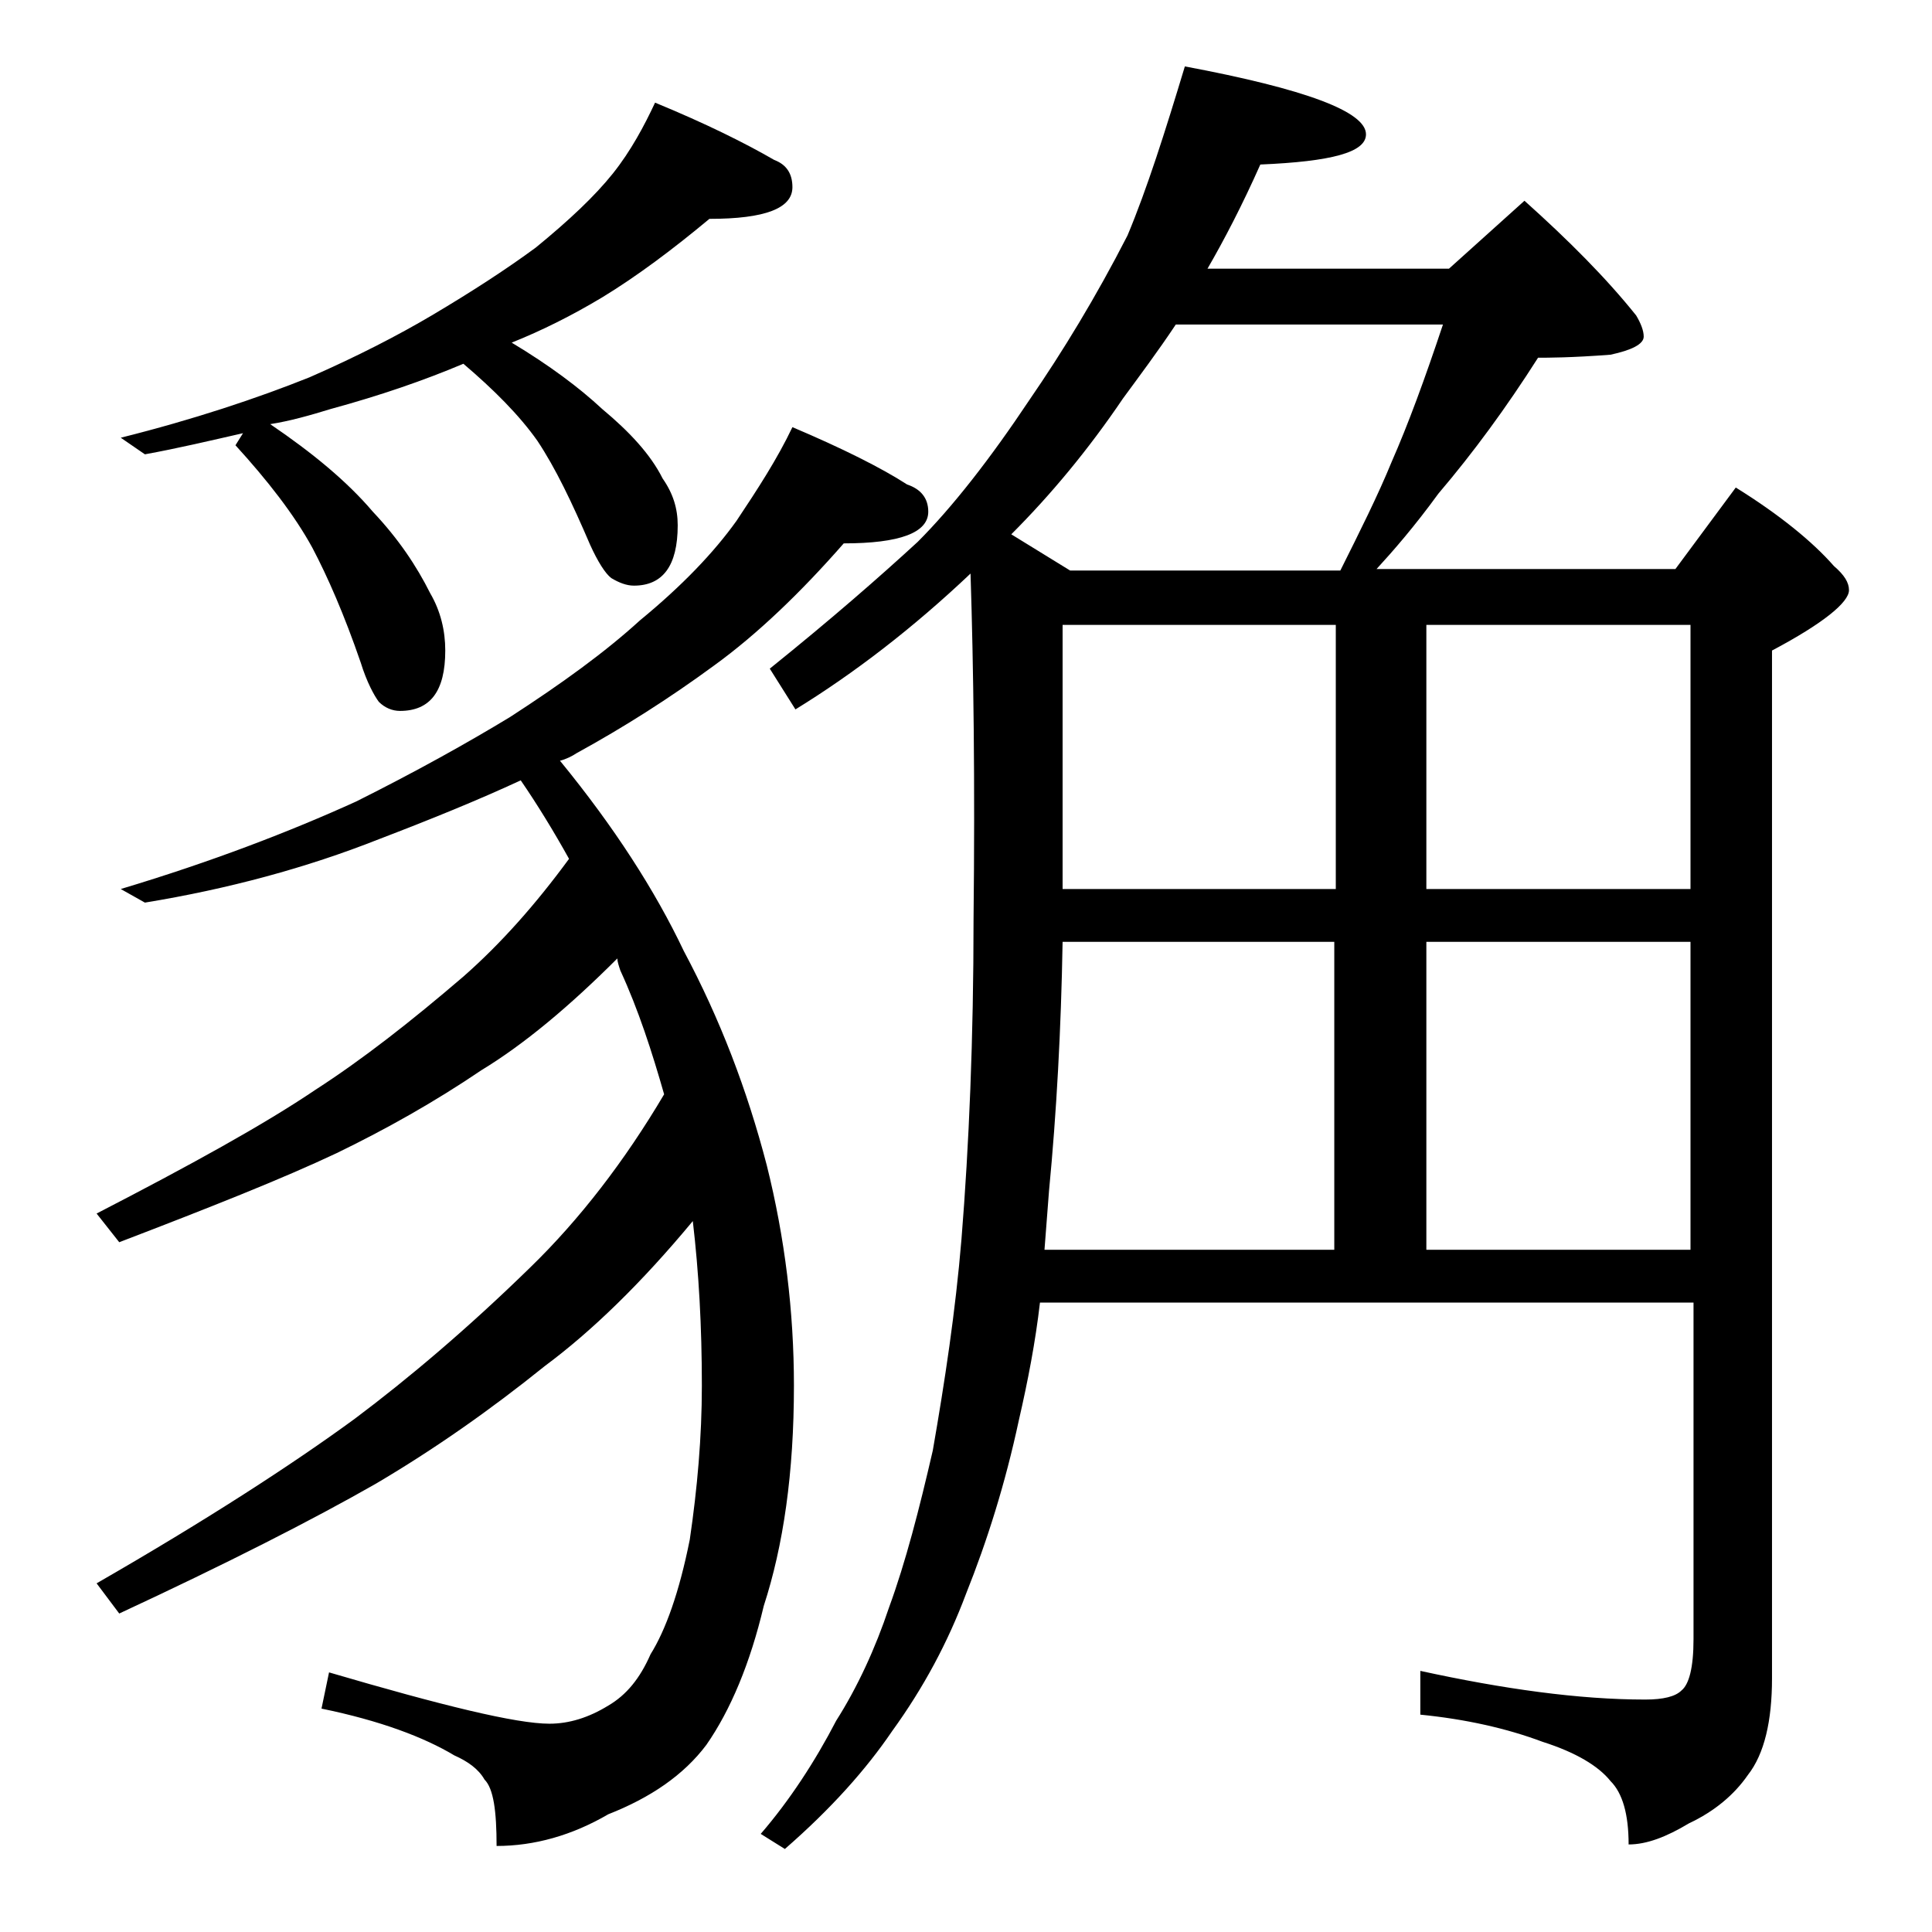
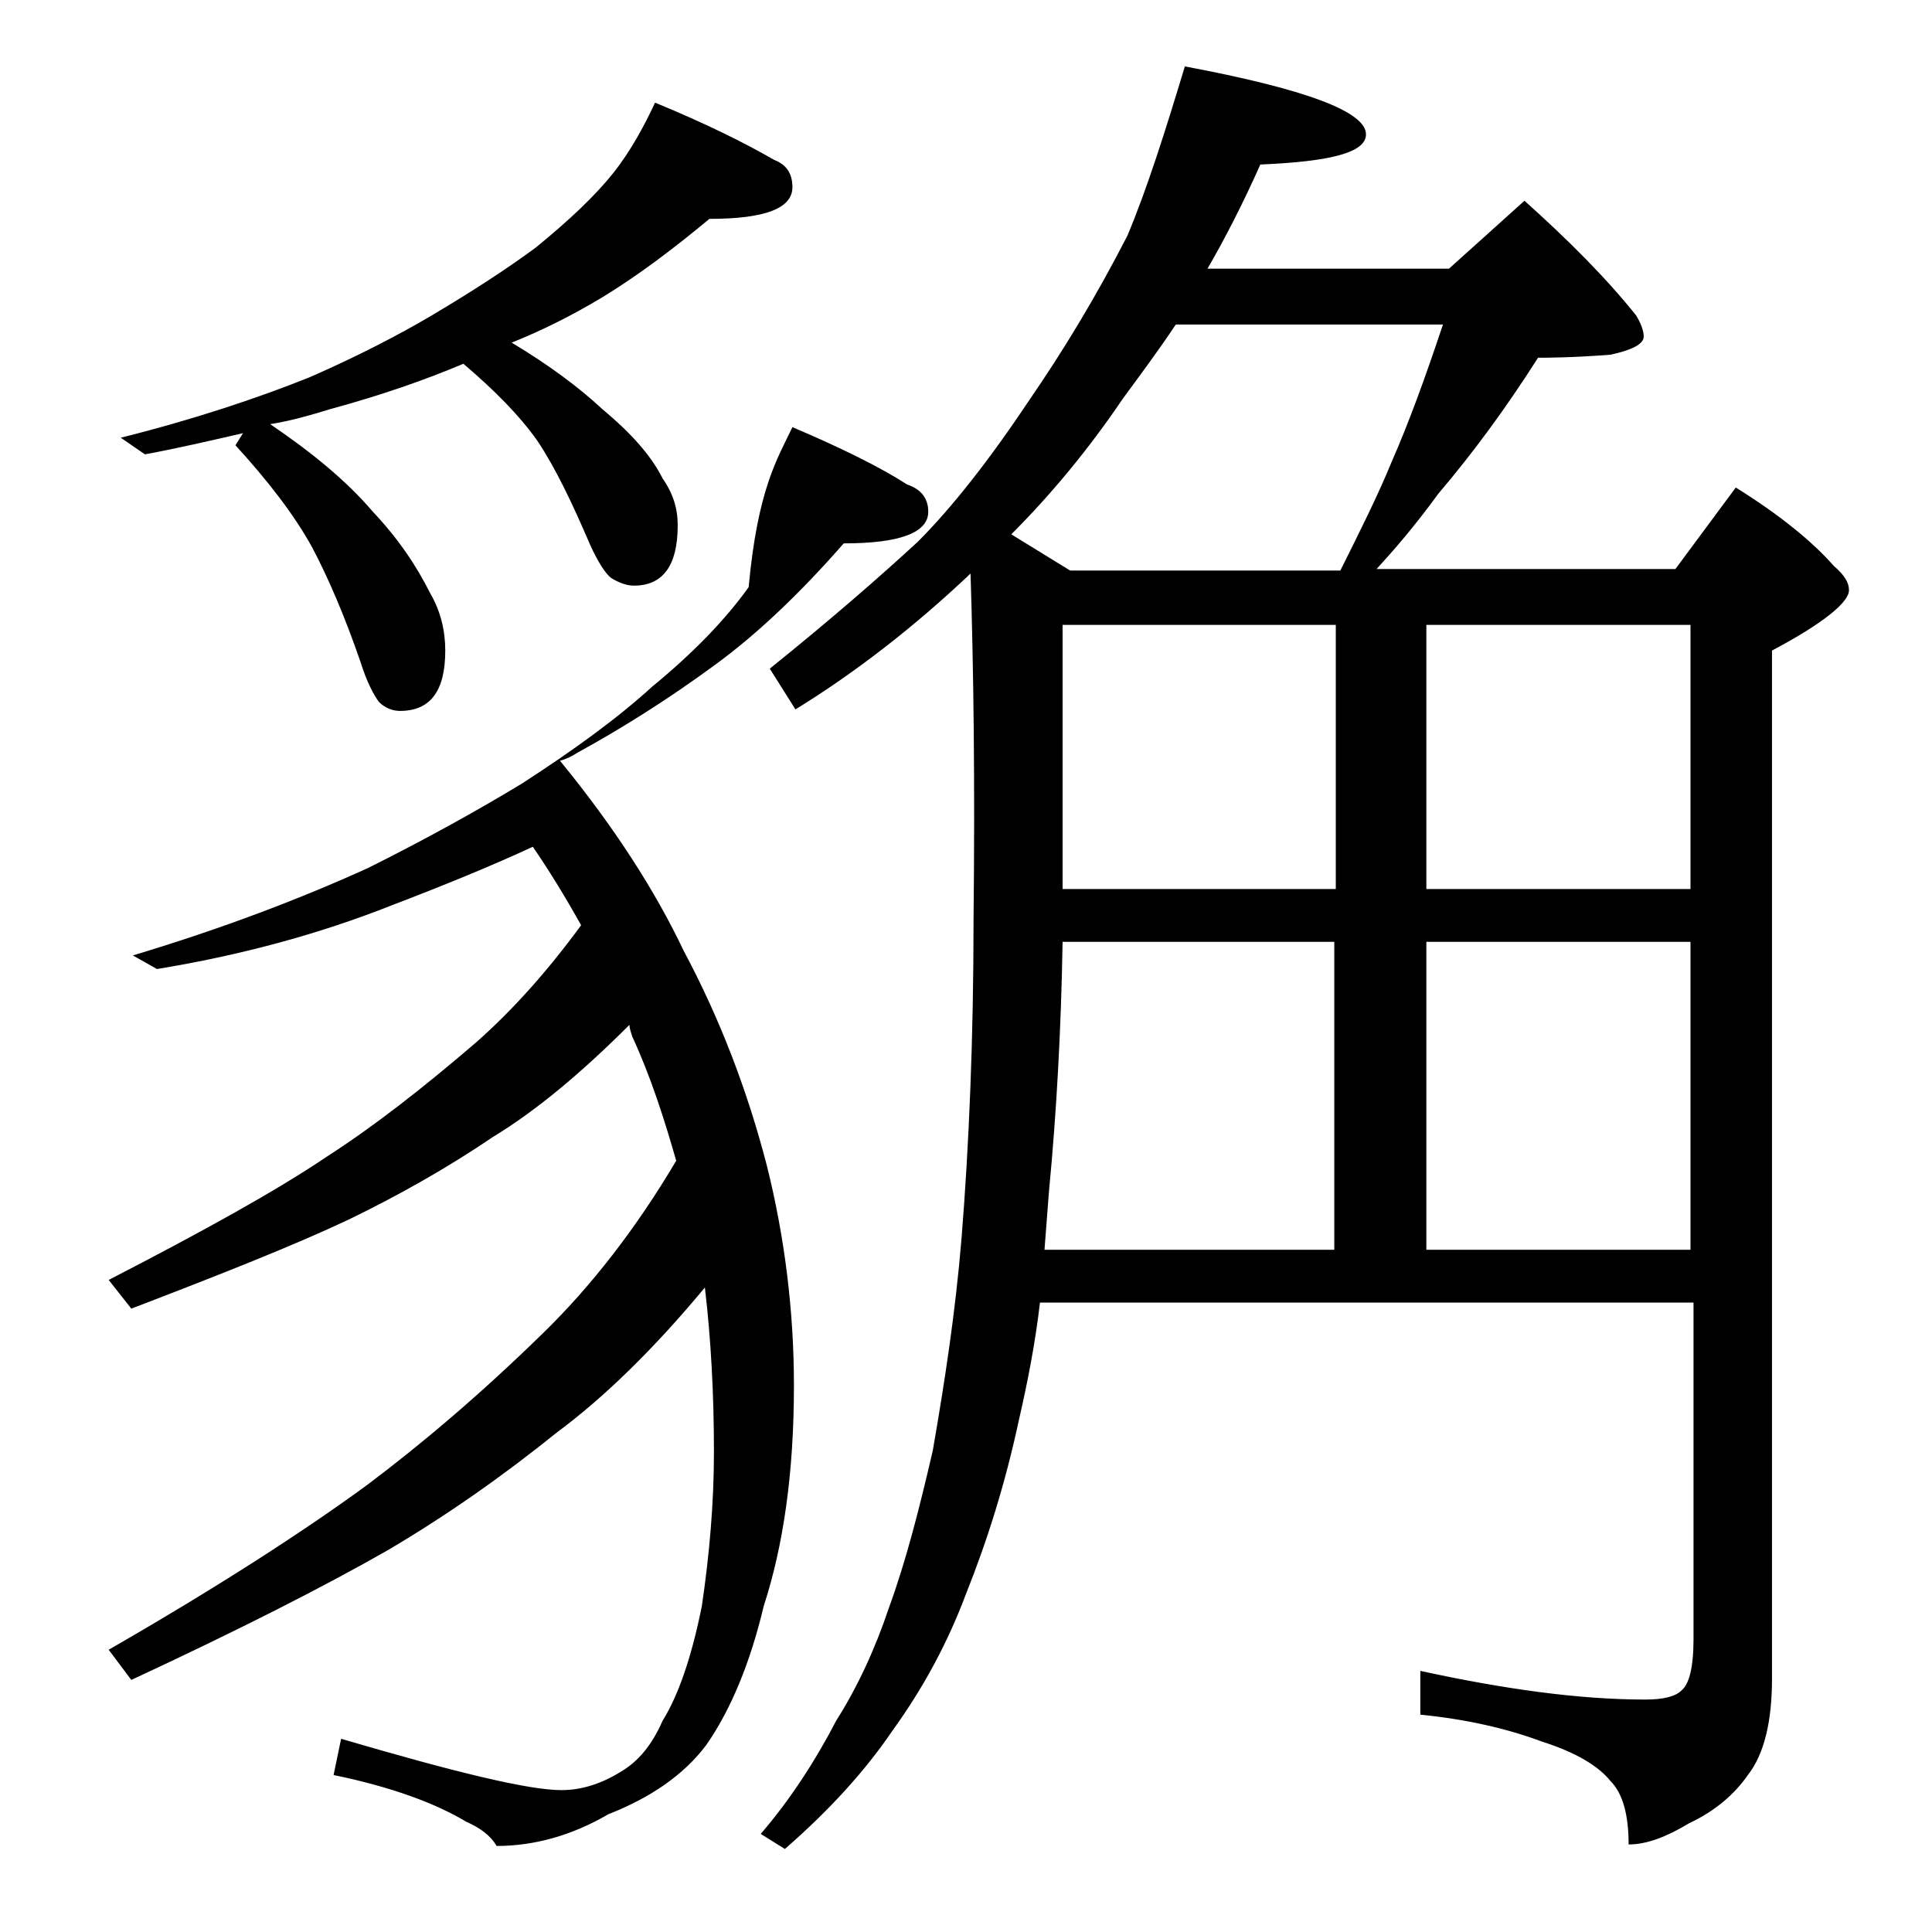
<svg xmlns="http://www.w3.org/2000/svg" version="1.1" id="Layer_1" x="0px" y="0px" viewBox="0 0 128 128" enable-background="new 0 0 128 128" xml:space="preserve">
-   <path d="M52.5,28.3c3.3,1.4,5.9,2.7,7.6,3.8c0.9,0.3,1.4,0.9,1.4,1.8c0,1.4-1.9,2.1-5.6,2.1c-2.8,3.2-5.7,6-8.6,8.1  c-3,2.2-6,4.1-9.1,5.8c-0.3,0.2-0.7,0.4-1.1,0.5c3.6,4.4,6.3,8.6,8.2,12.6c2.4,4.5,4.2,9.2,5.5,14.2c1.2,4.8,1.8,9.7,1.8,14.6  c0,5.8-0.7,10.6-2,14.6c-0.9,3.8-2.2,6.9-3.8,9.2c-1.5,2-3.7,3.5-6.5,4.6c-2.4,1.4-4.9,2.1-7.4,2.1c0-2.3-0.2-3.8-0.8-4.4  c-0.4-0.7-1.1-1.2-2-1.6c-2-1.2-4.9-2.3-8.8-3.1l0.5-2.4c7.5,2.2,12.4,3.4,14.6,3.4c1.3,0,2.6-0.4,3.9-1.2c1.2-0.7,2.1-1.8,2.8-3.4  c1-1.6,1.9-4.1,2.6-7.6c0.5-3.4,0.8-6.8,0.8-10.2c0-3.9-0.2-7.5-0.6-10.9c-3.4,4.1-6.7,7.3-9.8,9.6c-3.6,2.9-7.3,5.5-11.2,7.8  c-4.2,2.4-9.9,5.3-17,8.6l-1.5-2c7.3-4.2,13-7.9,17.1-10.9c3.6-2.7,7.5-6,11.6-10c3.3-3.2,6.3-7.1,8.9-11.5  c-0.8-2.8-1.7-5.6-2.9-8.2c-0.1-0.3-0.2-0.6-0.2-0.8c-3.2,3.2-6.2,5.7-9,7.4c-3.1,2.1-6.3,3.9-9.6,5.5c-3.6,1.7-8.4,3.6-14.4,5.9  l-1.5-1.9c6.2-3.2,11.1-5.9,14.5-8.2c3.1-2,6.3-4.5,9.8-7.5c2.5-2.2,4.8-4.8,7-7.8c-1-1.8-2.1-3.6-3.2-5.2c-2.8,1.3-6,2.6-9.4,3.9  c-4.8,1.9-10,3.3-15.5,4.2l-1.6-0.9c6-1.8,11.2-3.8,15.6-5.8c4-2,7.4-3.9,10.2-5.6c3.4-2.2,6.3-4.3,8.6-6.4c2.8-2.3,4.9-4.5,6.4-6.6  C50.2,32.4,51.5,30.4,52.5,28.3z M43.4,6.8c3.4,1.4,6,2.7,7.9,3.8c0.8,0.3,1.2,0.9,1.2,1.8c0,1.4-1.8,2.1-5.5,2.1  c-2.4,2-4.8,3.8-7.1,5.2c-2,1.2-4,2.2-6,3c2.5,1.5,4.5,3,6,4.4c1.8,1.5,3.2,3,4,4.6c0.7,1,1,2,1,3.1c0,2.7-1,4-2.9,4  c-0.5,0-1-0.2-1.5-0.5c-0.4-0.3-0.9-1.1-1.4-2.2c-1.2-2.8-2.3-5.1-3.5-6.9c-1.2-1.7-2.9-3.4-4.9-5.1c-2.6,1.1-5.5,2.1-8.8,3  c-1.3,0.4-2.7,0.8-4,1c2.8,1.9,5.1,3.8,6.8,5.8c1.7,1.8,2.9,3.6,3.8,5.4c0.7,1.2,1,2.5,1,3.8c0,2.7-1,4-3,4c-0.5,0-1-0.2-1.4-0.6  c-0.3-0.4-0.8-1.3-1.2-2.6c-1.1-3.2-2.2-5.7-3.2-7.6c-1.2-2.2-3-4.5-5.1-6.8l0.5-0.8c-2.2,0.5-4.3,1-6.5,1.4l-1.6-1.1  c4.8-1.2,9-2.6,12.5-4c3.2-1.4,5.9-2.8,8.1-4.1c2.7-1.6,5-3.1,6.9-4.5c2.2-1.8,3.9-3.4,5.1-4.9S42.7,8.3,43.4,6.8z M78.5,4.4  c8,1.5,12,3,12,4.5c0,1.2-2.3,1.8-7,2c-1.2,2.7-2.4,5-3.5,6.9h16l5-4.5c2.9,2.6,5.4,5.1,7.4,7.6c0.3,0.5,0.5,1,0.5,1.4  c0,0.5-0.8,0.9-2.2,1.2c-2.6,0.2-4.2,0.2-4.8,0.2c-2.1,3.3-4.3,6.3-6.6,9c-1.6,2.2-3,3.8-4.1,5H111l4-5.4c2.9,1.8,5.1,3.6,6.5,5.2  c0.7,0.6,1,1.1,1,1.6c0,0.8-1.7,2.2-5.1,4v68.1c0,2.8-0.5,5-1.6,6.4c-0.9,1.3-2.2,2.4-3.9,3.2c-1.5,0.9-2.8,1.4-4,1.4  c0-2-0.4-3.4-1.2-4.2c-0.8-1-2.3-1.9-4.5-2.6c-2.4-0.9-5.1-1.5-8.1-1.8v-2.9c5.5,1.2,10.5,1.9,14.9,1.9c1.2,0,2-0.2,2.4-0.6  c0.5-0.4,0.8-1.5,0.8-3.4V86.3H68.9c-0.3,2.6-0.8,5.2-1.4,7.8c-0.9,4.2-2.1,8-3.5,11.5c-1.2,3.2-2.8,6.2-4.9,9.1  c-1.7,2.5-4,5.1-7.1,7.8l-1.6-1c1.9-2.2,3.6-4.8,5-7.5c1.4-2.2,2.6-4.8,3.5-7.5c1.1-3,2-6.5,2.9-10.4c0.8-4.6,1.5-9.2,1.9-14  c0.5-6.2,0.8-13.3,0.8-21.2c0.1-9.1,0-16.7-0.2-22.9c-3.8,3.6-7.7,6.6-11.6,9L51,44.3c4.1-3.3,7.3-6.1,9.8-8.4  c2.3-2.3,4.8-5.5,7.4-9.4c2.2-3.2,4.4-6.8,6.5-10.9C76,12.5,77.2,8.7,78.5,4.4z M70.9,37.8h17.9c1.3-2.6,2.5-5,3.4-7.2  c1.1-2.5,2.2-5.5,3.4-9.1H77.9c-1.2,1.8-2.4,3.4-3.5,4.9c-2.3,3.4-4.8,6.4-7.4,9L70.9,37.8z M69.2,82.8h19.2V62.4H70.4  c-0.1,5.8-0.4,11.3-0.9,16.5C69.4,80.2,69.3,81.5,69.2,82.8z M70.4,58.9h18.1V41.4H70.4V58.9z M94.5,41.4v17.5H112V41.4H94.5z   M94.5,82.8H112V62.4H94.5V82.8z" />
+   <path d="M52.5,28.3c3.3,1.4,5.9,2.7,7.6,3.8c0.9,0.3,1.4,0.9,1.4,1.8c0,1.4-1.9,2.1-5.6,2.1c-2.8,3.2-5.7,6-8.6,8.1  c-3,2.2-6,4.1-9.1,5.8c-0.3,0.2-0.7,0.4-1.1,0.5c3.6,4.4,6.3,8.6,8.2,12.6c2.4,4.5,4.2,9.2,5.5,14.2c1.2,4.8,1.8,9.7,1.8,14.6  c0,5.8-0.7,10.6-2,14.6c-0.9,3.8-2.2,6.9-3.8,9.2c-1.5,2-3.7,3.5-6.5,4.6c-2.4,1.4-4.9,2.1-7.4,2.1c-0.4-0.7-1.1-1.2-2-1.6c-2-1.2-4.9-2.3-8.8-3.1l0.5-2.4c7.5,2.2,12.4,3.4,14.6,3.4c1.3,0,2.6-0.4,3.9-1.2c1.2-0.7,2.1-1.8,2.8-3.4  c1-1.6,1.9-4.1,2.6-7.6c0.5-3.4,0.8-6.8,0.8-10.2c0-3.9-0.2-7.5-0.6-10.9c-3.4,4.1-6.7,7.3-9.8,9.6c-3.6,2.9-7.3,5.5-11.2,7.8  c-4.2,2.4-9.9,5.3-17,8.6l-1.5-2c7.3-4.2,13-7.9,17.1-10.9c3.6-2.7,7.5-6,11.6-10c3.3-3.2,6.3-7.1,8.9-11.5  c-0.8-2.8-1.7-5.6-2.9-8.2c-0.1-0.3-0.2-0.6-0.2-0.8c-3.2,3.2-6.2,5.7-9,7.4c-3.1,2.1-6.3,3.9-9.6,5.5c-3.6,1.7-8.4,3.6-14.4,5.9  l-1.5-1.9c6.2-3.2,11.1-5.9,14.5-8.2c3.1-2,6.3-4.5,9.8-7.5c2.5-2.2,4.8-4.8,7-7.8c-1-1.8-2.1-3.6-3.2-5.2c-2.8,1.3-6,2.6-9.4,3.9  c-4.8,1.9-10,3.3-15.5,4.2l-1.6-0.9c6-1.8,11.2-3.8,15.6-5.8c4-2,7.4-3.9,10.2-5.6c3.4-2.2,6.3-4.3,8.6-6.4c2.8-2.3,4.9-4.5,6.4-6.6  C50.2,32.4,51.5,30.4,52.5,28.3z M43.4,6.8c3.4,1.4,6,2.7,7.9,3.8c0.8,0.3,1.2,0.9,1.2,1.8c0,1.4-1.8,2.1-5.5,2.1  c-2.4,2-4.8,3.8-7.1,5.2c-2,1.2-4,2.2-6,3c2.5,1.5,4.5,3,6,4.4c1.8,1.5,3.2,3,4,4.6c0.7,1,1,2,1,3.1c0,2.7-1,4-2.9,4  c-0.5,0-1-0.2-1.5-0.5c-0.4-0.3-0.9-1.1-1.4-2.2c-1.2-2.8-2.3-5.1-3.5-6.9c-1.2-1.7-2.9-3.4-4.9-5.1c-2.6,1.1-5.5,2.1-8.8,3  c-1.3,0.4-2.7,0.8-4,1c2.8,1.9,5.1,3.8,6.8,5.8c1.7,1.8,2.9,3.6,3.8,5.4c0.7,1.2,1,2.5,1,3.8c0,2.7-1,4-3,4c-0.5,0-1-0.2-1.4-0.6  c-0.3-0.4-0.8-1.3-1.2-2.6c-1.1-3.2-2.2-5.7-3.2-7.6c-1.2-2.2-3-4.5-5.1-6.8l0.5-0.8c-2.2,0.5-4.3,1-6.5,1.4l-1.6-1.1  c4.8-1.2,9-2.6,12.5-4c3.2-1.4,5.9-2.8,8.1-4.1c2.7-1.6,5-3.1,6.9-4.5c2.2-1.8,3.9-3.4,5.1-4.9S42.7,8.3,43.4,6.8z M78.5,4.4  c8,1.5,12,3,12,4.5c0,1.2-2.3,1.8-7,2c-1.2,2.7-2.4,5-3.5,6.9h16l5-4.5c2.9,2.6,5.4,5.1,7.4,7.6c0.3,0.5,0.5,1,0.5,1.4  c0,0.5-0.8,0.9-2.2,1.2c-2.6,0.2-4.2,0.2-4.8,0.2c-2.1,3.3-4.3,6.3-6.6,9c-1.6,2.2-3,3.8-4.1,5H111l4-5.4c2.9,1.8,5.1,3.6,6.5,5.2  c0.7,0.6,1,1.1,1,1.6c0,0.8-1.7,2.2-5.1,4v68.1c0,2.8-0.5,5-1.6,6.4c-0.9,1.3-2.2,2.4-3.9,3.2c-1.5,0.9-2.8,1.4-4,1.4  c0-2-0.4-3.4-1.2-4.2c-0.8-1-2.3-1.9-4.5-2.6c-2.4-0.9-5.1-1.5-8.1-1.8v-2.9c5.5,1.2,10.5,1.9,14.9,1.9c1.2,0,2-0.2,2.4-0.6  c0.5-0.4,0.8-1.5,0.8-3.4V86.3H68.9c-0.3,2.6-0.8,5.2-1.4,7.8c-0.9,4.2-2.1,8-3.5,11.5c-1.2,3.2-2.8,6.2-4.9,9.1  c-1.7,2.5-4,5.1-7.1,7.8l-1.6-1c1.9-2.2,3.6-4.8,5-7.5c1.4-2.2,2.6-4.8,3.5-7.5c1.1-3,2-6.5,2.9-10.4c0.8-4.6,1.5-9.2,1.9-14  c0.5-6.2,0.8-13.3,0.8-21.2c0.1-9.1,0-16.7-0.2-22.9c-3.8,3.6-7.7,6.6-11.6,9L51,44.3c4.1-3.3,7.3-6.1,9.8-8.4  c2.3-2.3,4.8-5.5,7.4-9.4c2.2-3.2,4.4-6.8,6.5-10.9C76,12.5,77.2,8.7,78.5,4.4z M70.9,37.8h17.9c1.3-2.6,2.5-5,3.4-7.2  c1.1-2.5,2.2-5.5,3.4-9.1H77.9c-1.2,1.8-2.4,3.4-3.5,4.9c-2.3,3.4-4.8,6.4-7.4,9L70.9,37.8z M69.2,82.8h19.2V62.4H70.4  c-0.1,5.8-0.4,11.3-0.9,16.5C69.4,80.2,69.3,81.5,69.2,82.8z M70.4,58.9h18.1V41.4H70.4V58.9z M94.5,41.4v17.5H112V41.4H94.5z   M94.5,82.8H112V62.4H94.5V82.8z" />
</svg>